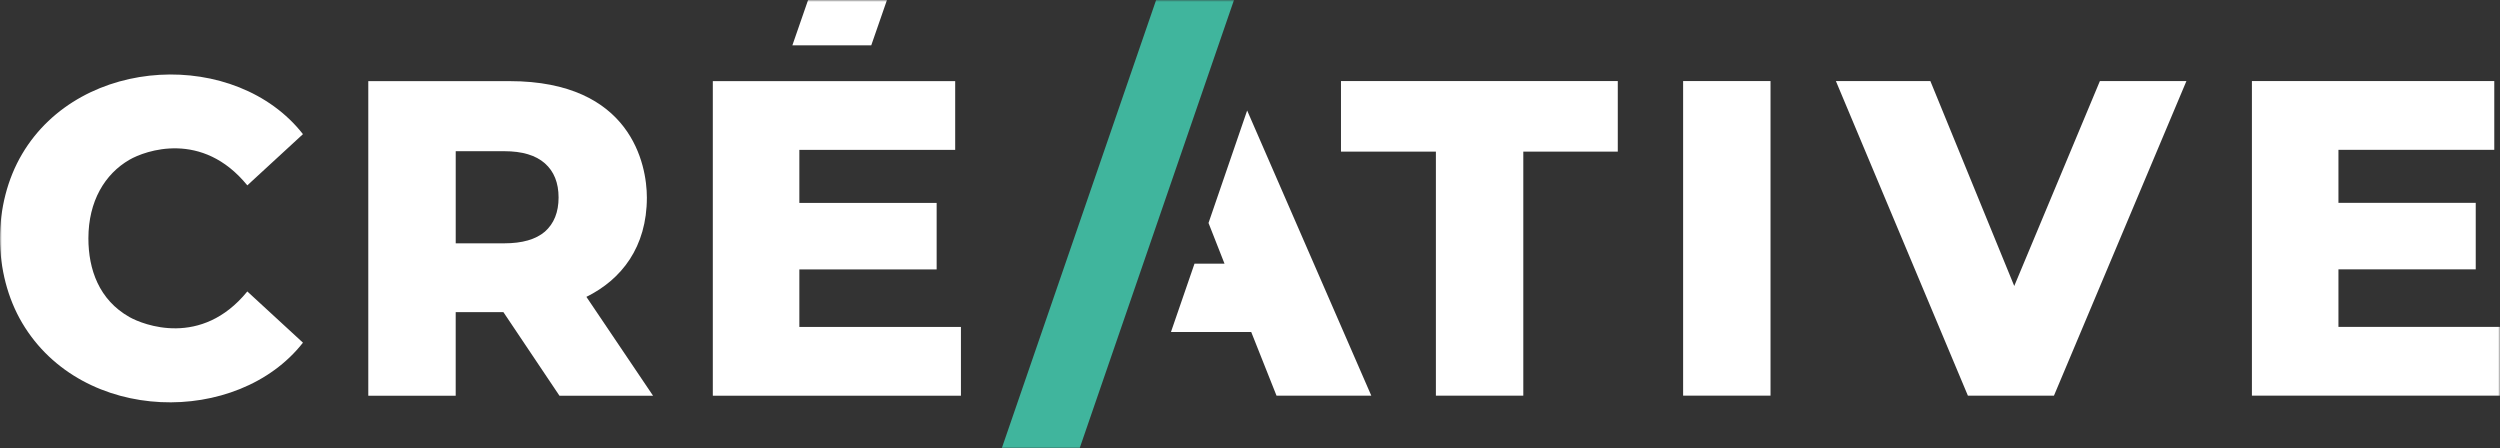
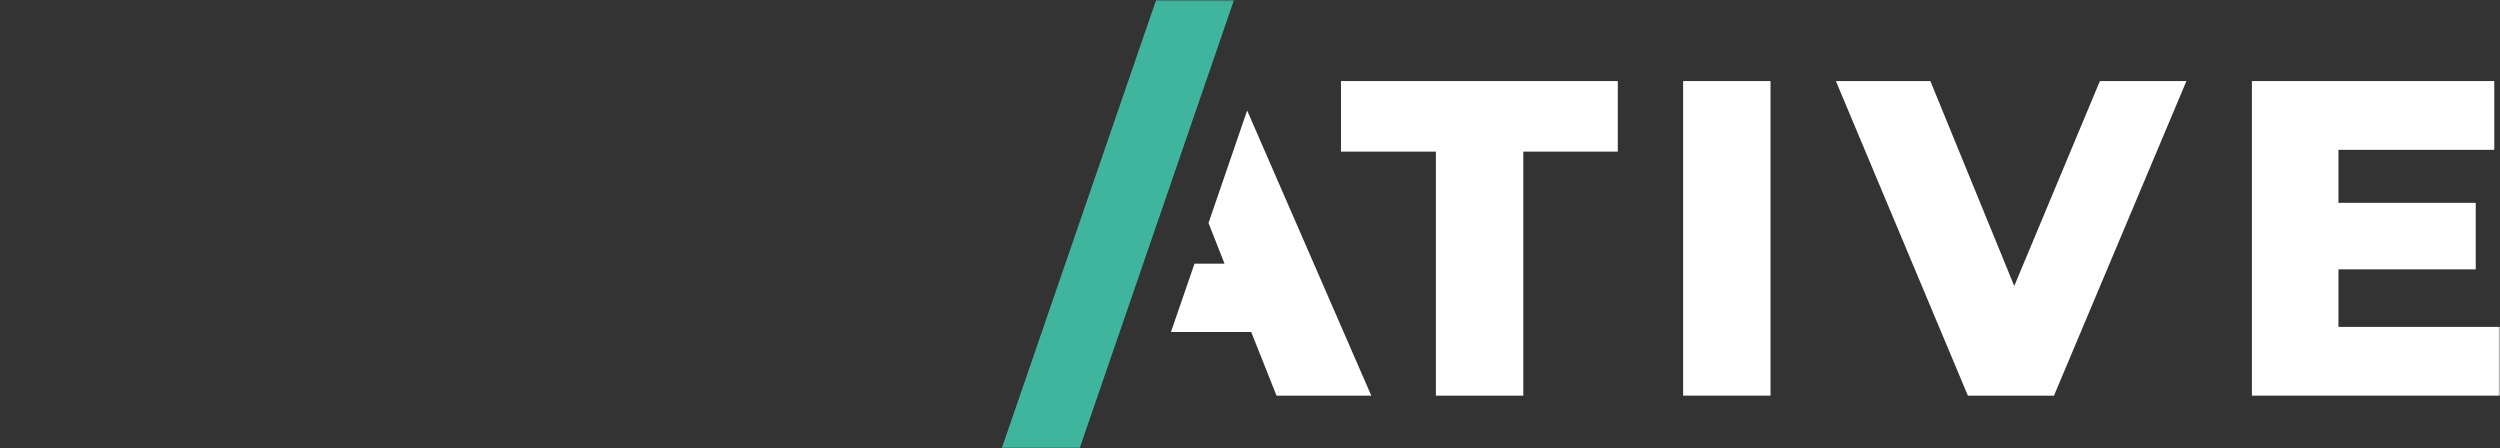
<svg xmlns="http://www.w3.org/2000/svg" width="669" height="120" viewBox="0 0 669 120" fill="none">
  <rect x="0" y="0" width="669" height="120" fill="#333333" stroke="none" />
  <mask id="mask0_338_531" style="mask-type:luminance" maskUnits="userSpaceOnUse" x="0" y="0" width="669" height="120">
    <path d="M669 0H0V120H669V0Z" fill="white" />
  </mask>
  <g mask="url(#mask0_338_531)">
-     <path d="M134.705 83.523H121.944V105.892H98.554V21.711H136.358C168.91 21.711 173.103 44.067 173.103 52.86C173.103 66.107 166.326 74.795 156.919 79.439L174.758 105.898H149.714L134.711 83.529L134.705 83.523ZM149.475 52.854C149.475 48.927 148.254 45.875 145.812 43.712C143.369 41.548 139.745 40.462 134.944 40.462H121.95V65.113H134.944C139.751 65.113 143.369 64.074 145.812 61.989C148.254 59.825 149.475 56.78 149.475 52.847V52.854Z" fill="white" />
-     <path d="M216.246 0L212.04 12.128H233.149L237.355 0H216.246Z" fill="white" />
-     <path d="M257.145 87.489V105.892H190.75V21.711H255.608V40.107H213.907V54.301H250.646V72.098H213.907V87.489H257.145Z" fill="white" />
-     <path d="M5.931 86.411C-1.9 73.177 -2.055 54.689 5.931 41.193C21.684 14.575 63.236 13.121 81.07 35.898L66.183 49.605C54.094 34.767 38.826 40.325 34.639 42.751C28.068 46.553 23.655 53.808 23.655 63.798C23.655 72.072 26.485 80.235 34.639 84.845C38.27 86.897 53.868 93.113 66.183 77.992L81.07 91.699C63.65 113.949 22.039 113.634 5.931 86.411Z" fill="white" />
    <path d="M669 87.476V105.873H602.611V21.691H667.469V40.094H625.768V54.281H662.506V72.079H625.768V87.476H669Z" fill="white" />
    <path d="M585.088 21.691L549.641 105.873H526.606L491.283 21.691H516.566L539.012 76.532L561.931 21.691H585.088Z" fill="white" />
    <path d="M473.792 21.691H450.403V105.873H473.792V21.691Z" fill="white" />
    <path d="M384.245 40.574H358.846V21.691H432.918V40.574H407.635V105.879H384.245V40.574Z" fill="white" />
    <path d="M333.737 29.571L323.399 59.668L327.683 70.566H319.646L313.346 88.851H334.829L341.594 105.872H366.955L333.737 29.571Z" fill="white" />
    <path d="M309.379 0H330.216L288.897 120H268.058L309.379 0Z" fill="#40B59D" />
  </g>
</svg>